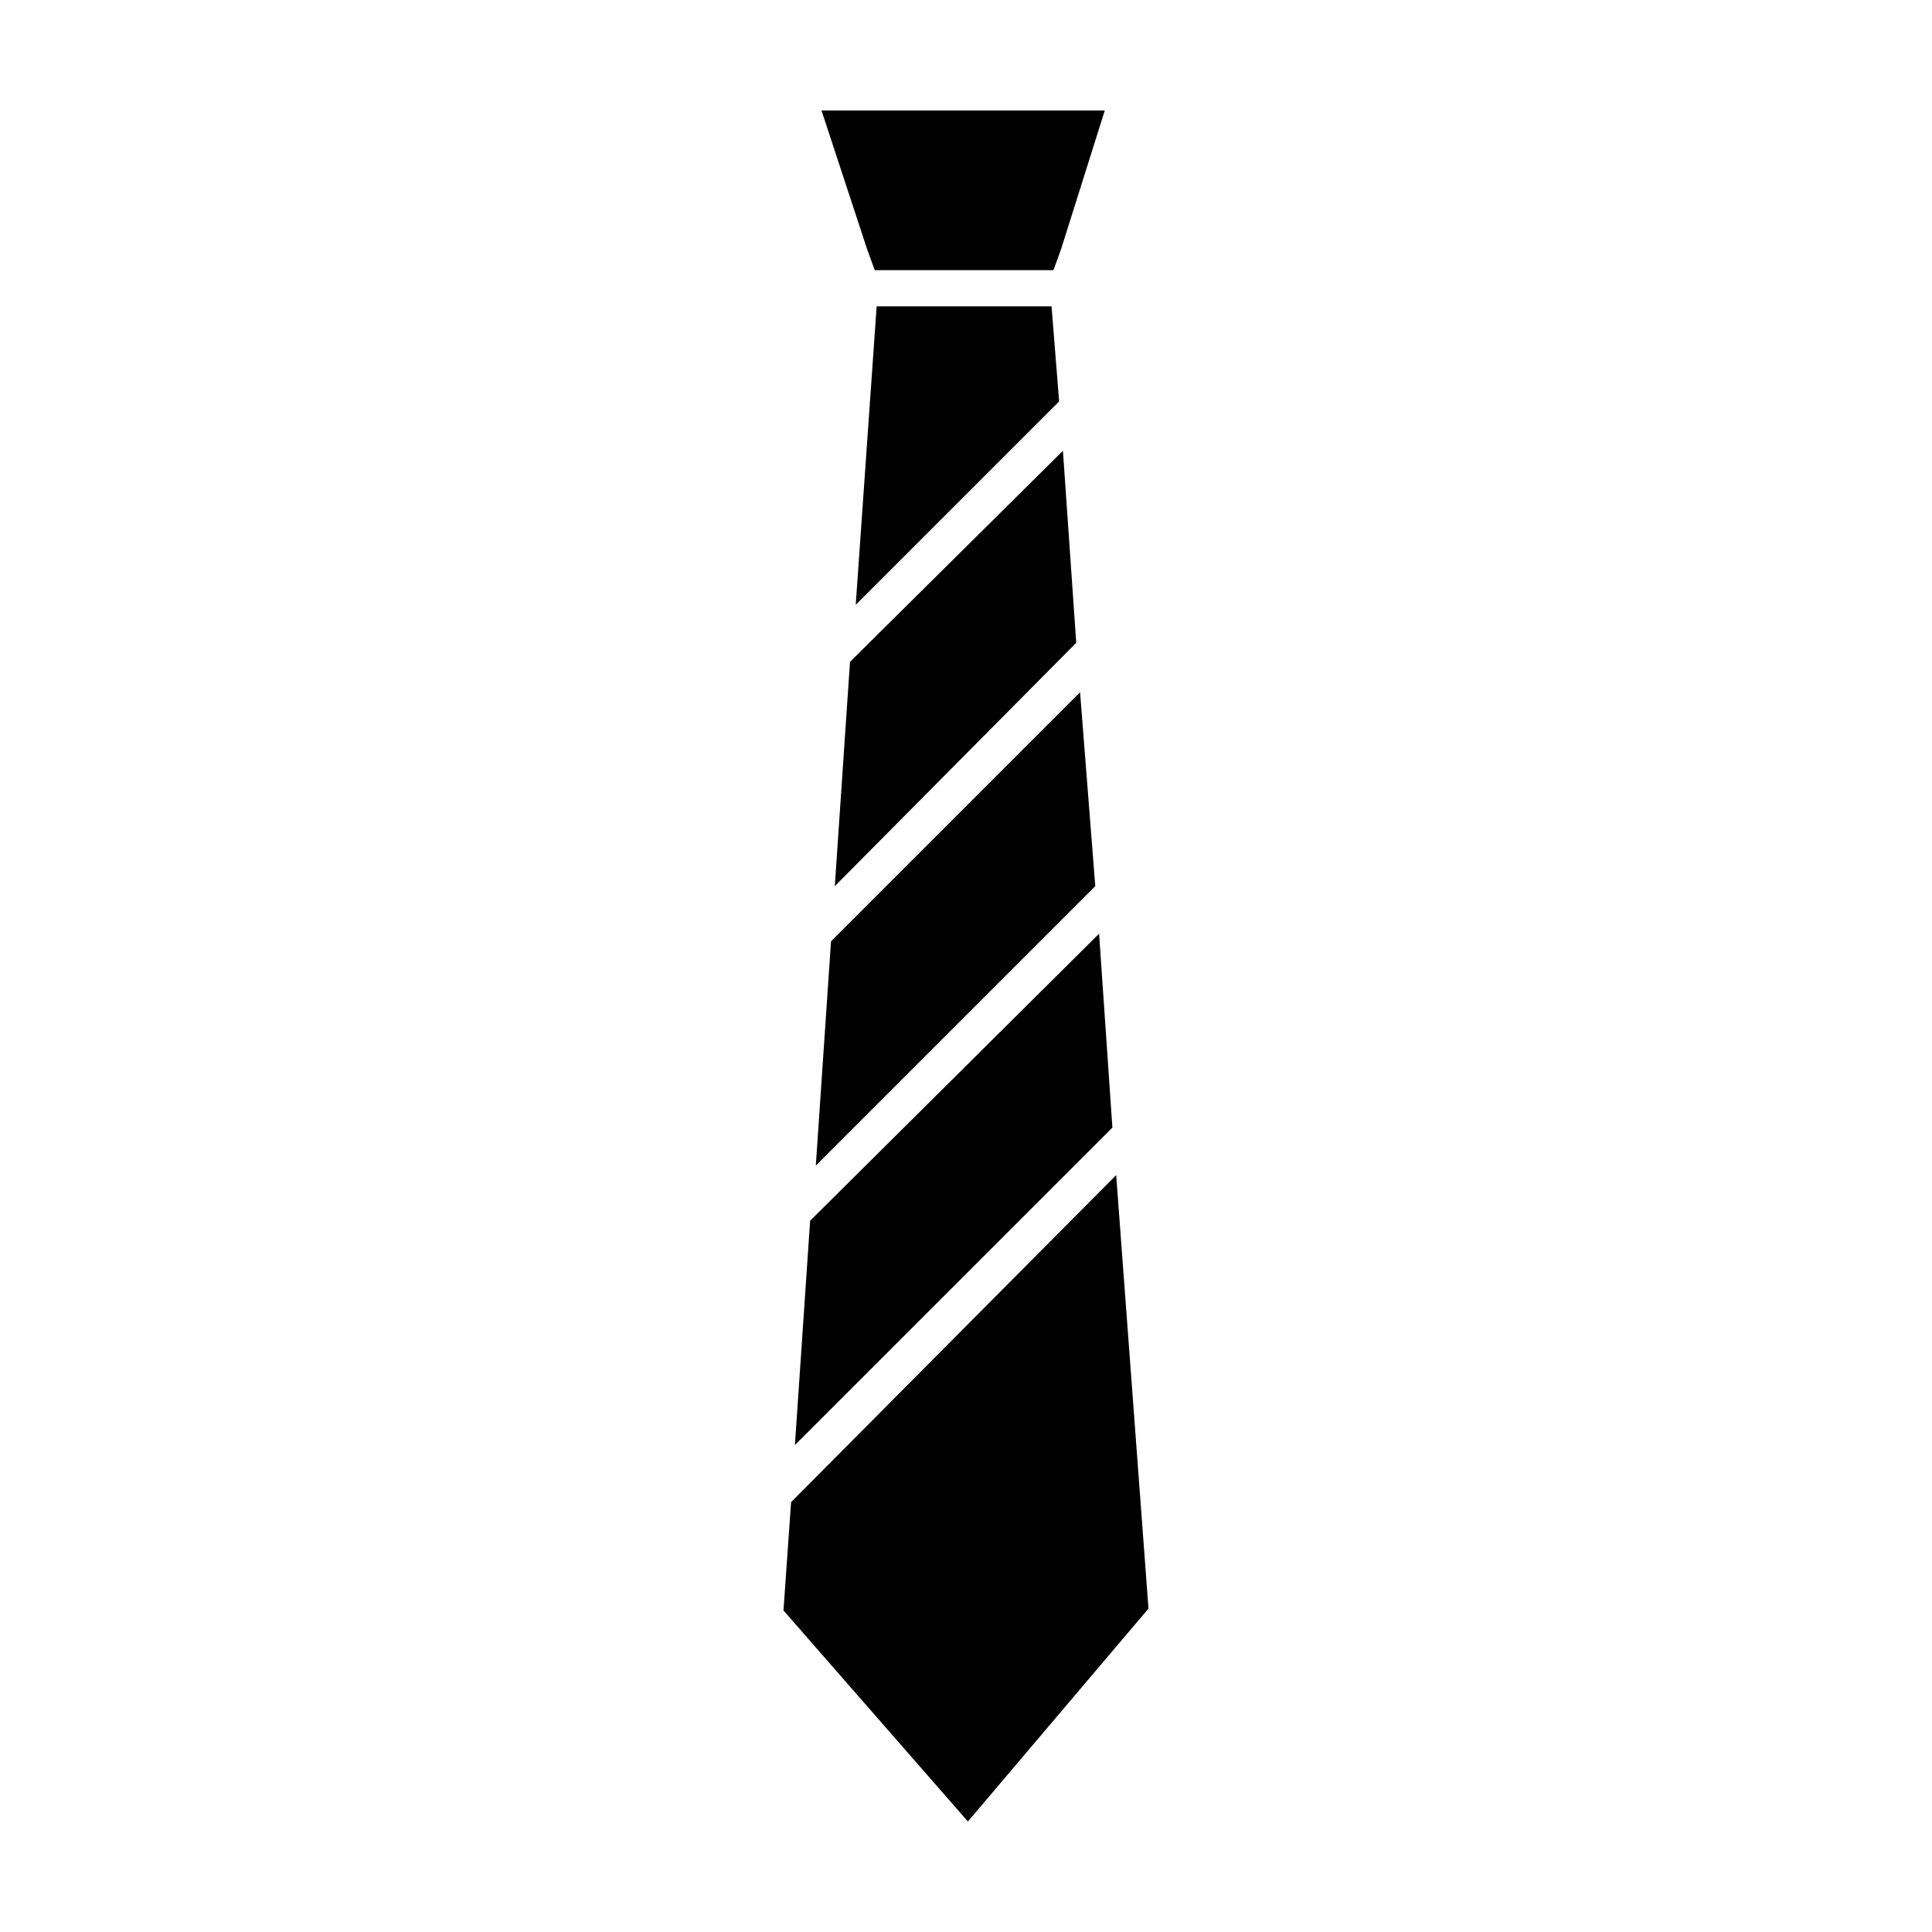
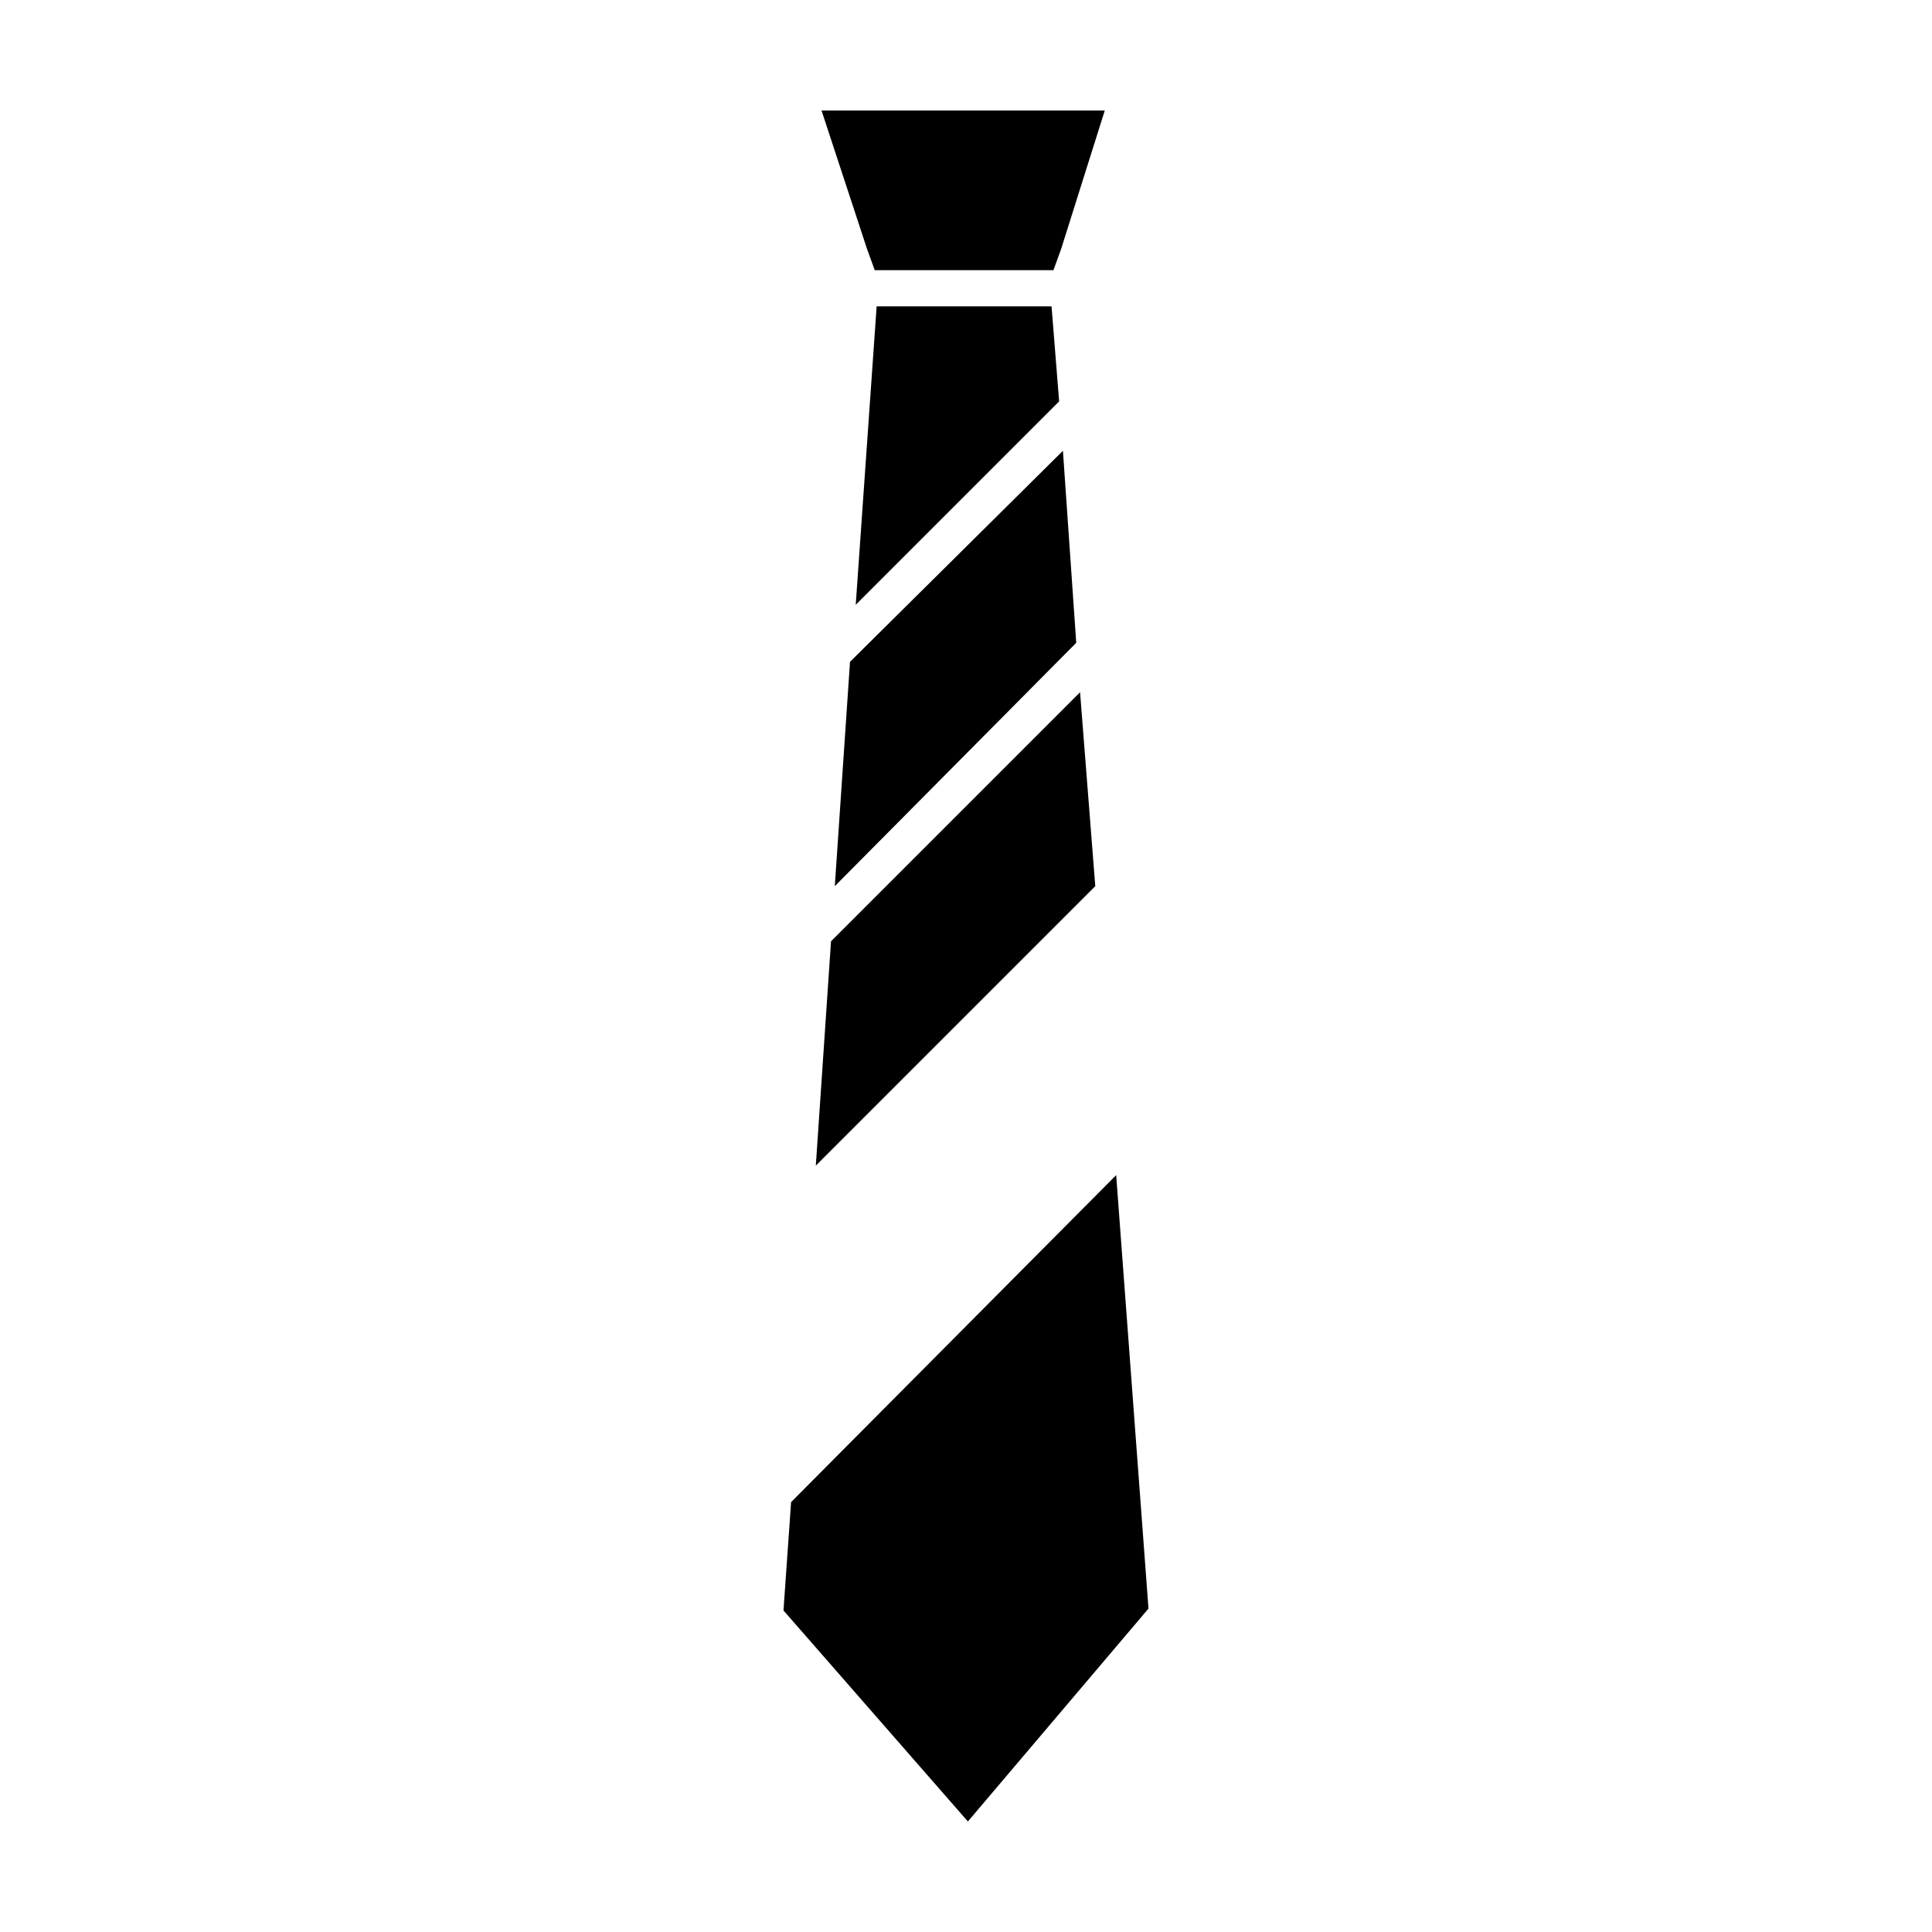
<svg xmlns="http://www.w3.org/2000/svg" fill="#000000" width="800px" height="800px" version="1.1" viewBox="144 144 512 512">
  <g>
    <path d="m360.2 452.9 74.059-74.059-4.031-51.391-66 66z" />
    <path d="m448.36 570.29-8.562-114.87-86.152 86.656-2.016 28.715 48.871 55.922z" />
-     <path d="m354.66 526.96 84.137-84.133-3.527-51.391-76.578 76.074z" />
    <path d="m373.8 210.06 2.016 5.543h47.355l2.016-5.543 11.59-36.777h-75.066z" />
    <path d="m376.32 225.18-5.543 79.098 53.906-53.906-2.012-25.191z" />
    <path d="m365.23 378.84 63.984-64.488-3.527-50.887-56.426 55.926z" />
  </g>
</svg>